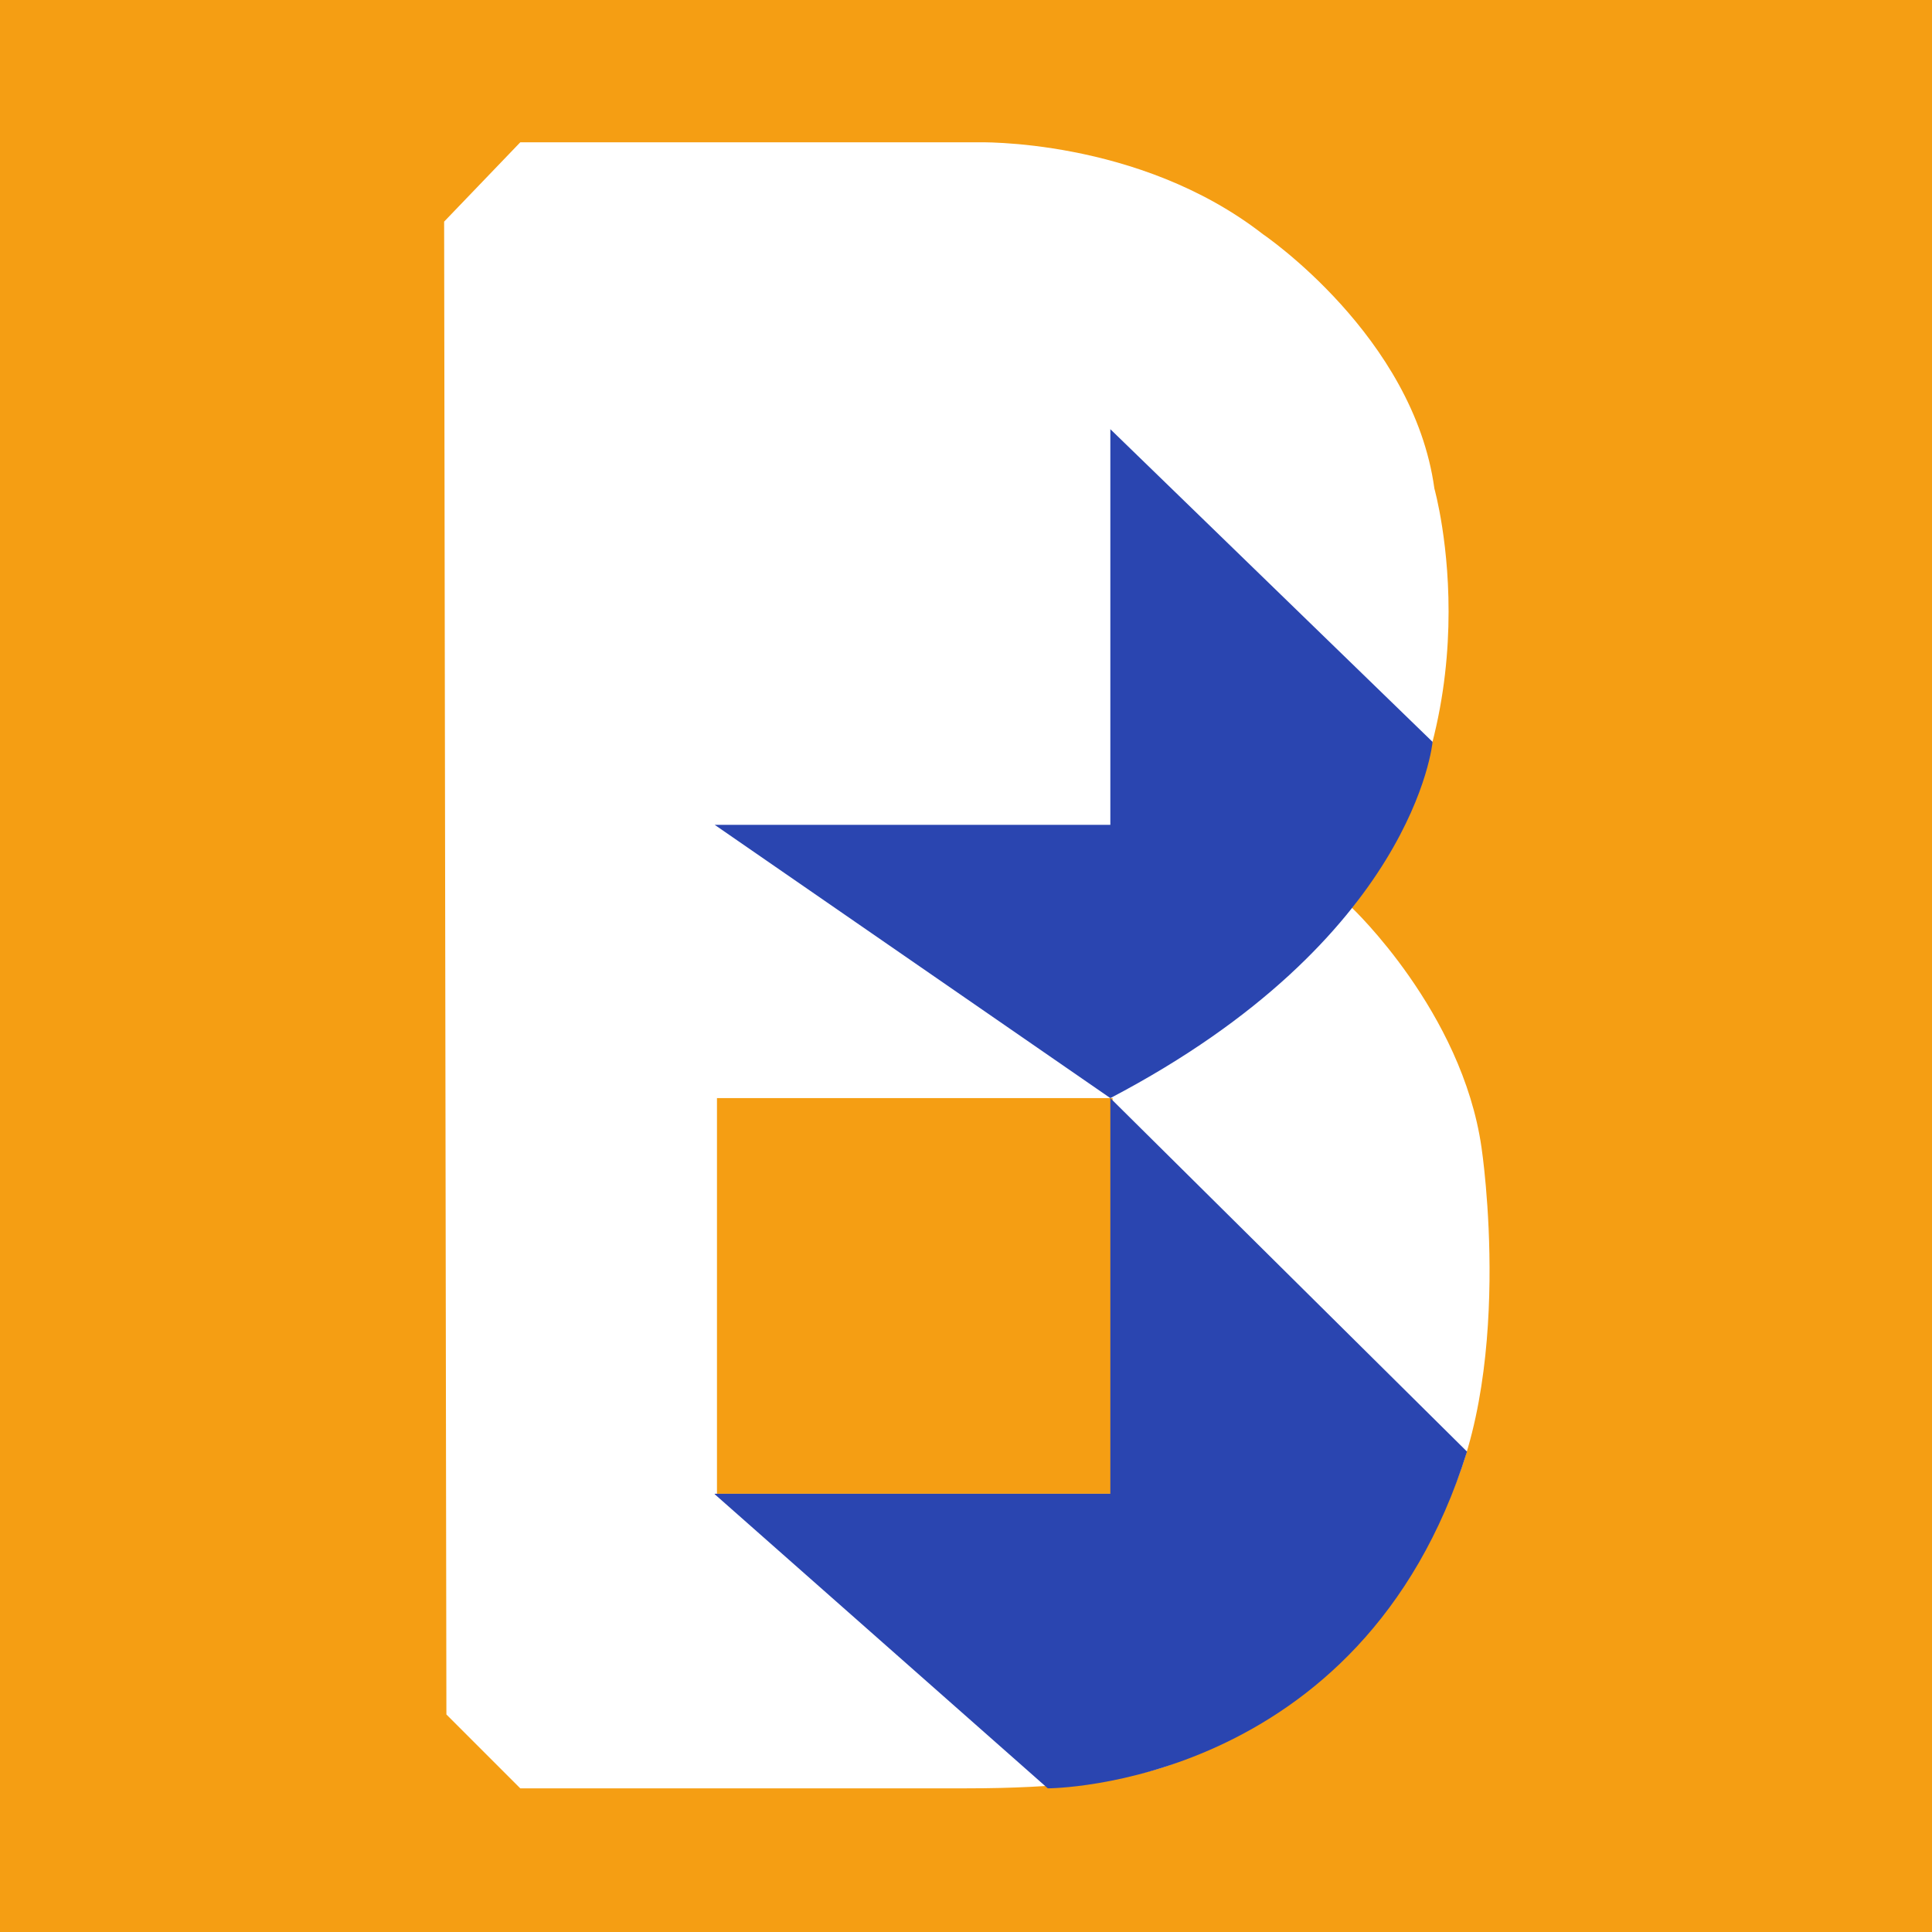
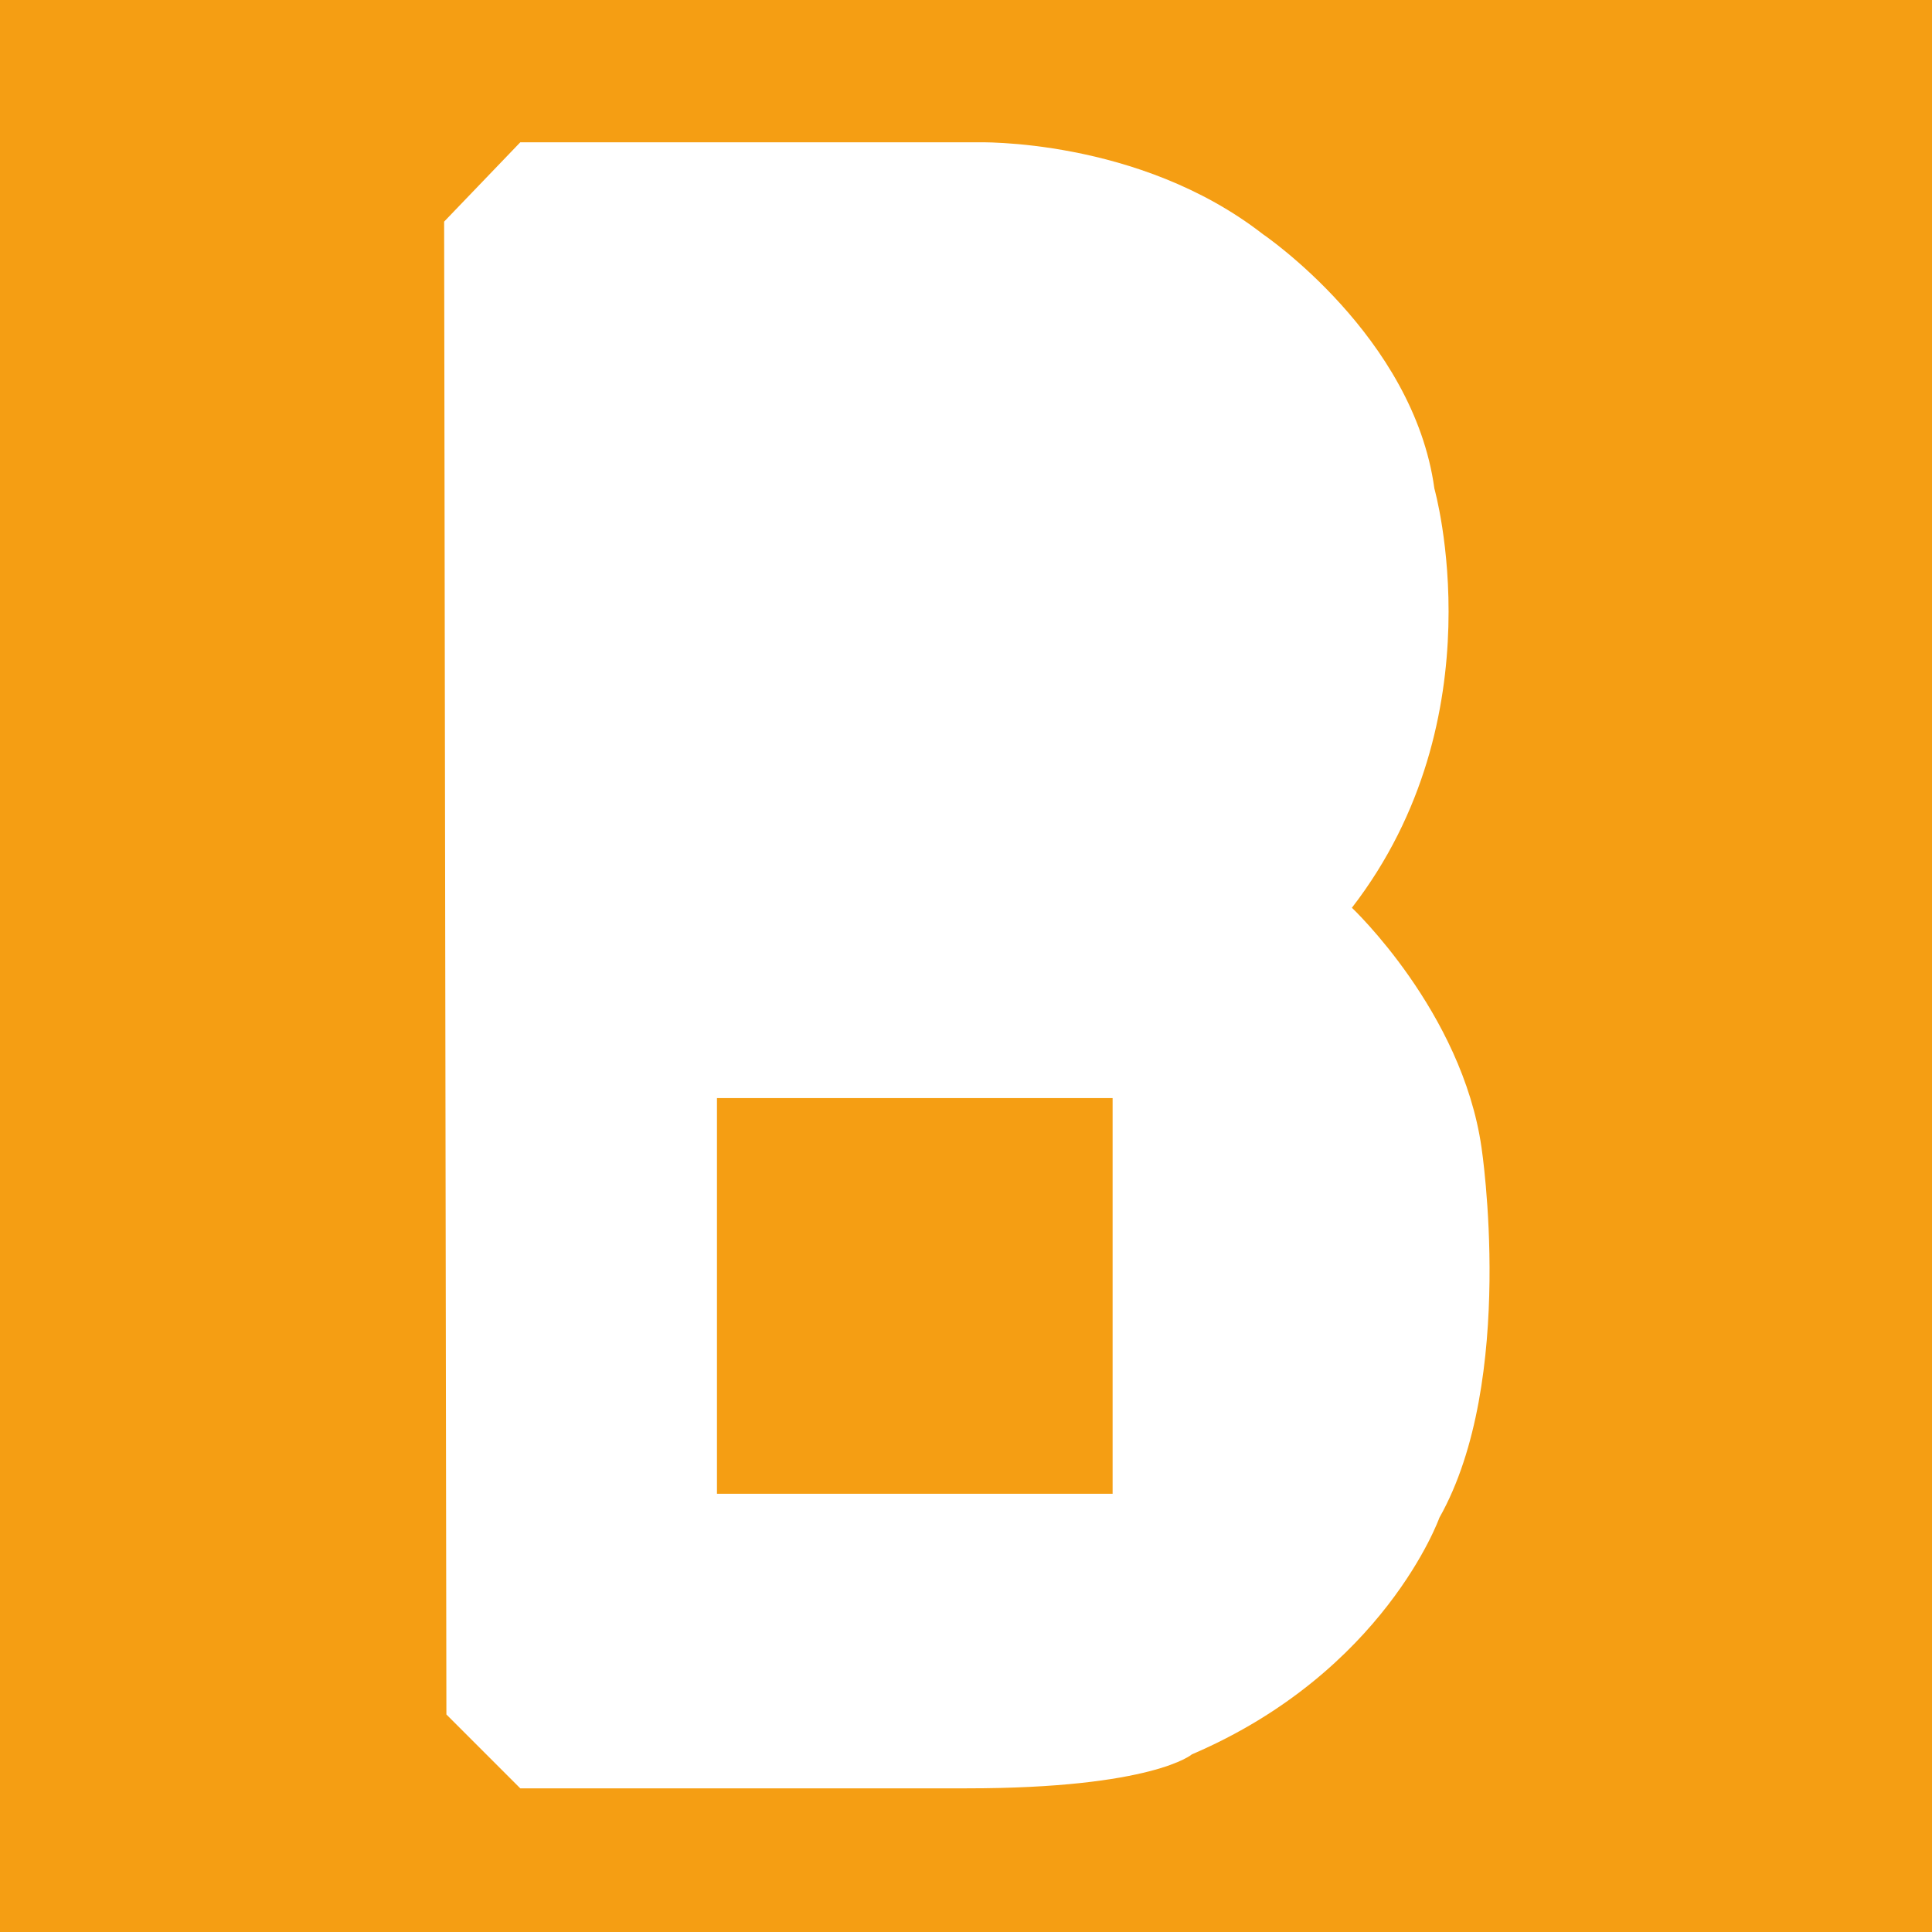
<svg xmlns="http://www.w3.org/2000/svg" xml:space="preserve" width="90px" height="90px" version="1.1" style="shape-rendering:geometricPrecision; text-rendering:geometricPrecision; image-rendering:optimizeQuality; fill-rule:evenodd; clip-rule:evenodd" viewBox="0 0 4.263 4.263">
  <defs>
    <style type="text/css">
   
    .fil2 {fill:#2A45B0;fill-rule:nonzero}
    .fil0 {fill:#F59E13;fill-rule:nonzero}
    .fil1 {fill:white;fill-rule:nonzero}
   
  </style>
  </defs>
  <g id="Laag_x0020_1">
    <polygon class="fil0" points="0,4.263 4.263,4.263 4.263,0 0,0 " />
    <path class="fil1" d="M2.455 3.296l-0.873 0 0 -0.873 0.873 0 0 0.873zm0.528 -1.293l0 0c0.325,-0.421 0.182,-0.925 0.182,-0.925 -0.046,-0.336 -0.378,-0.561 -0.378,-0.561 -0.275,-0.214 -0.632,-0.203 -0.632,-0.203l-1.007 0 -0.168 0.175 0.005 3.294 0.163 0.163 0.985 0c0.411,0 0.497,-0.075 0.497,-0.075 0.425,-0.182 0.546,-0.522 0.546,-0.522 0.171,-0.303 0.093,-0.817 0.093,-0.817 -0.043,-0.3 -0.286,-0.529 -0.286,-0.529z" />
-     <path class="fil2" d="M2.45 2.423l0 0.873 -0.873 0 0 0.001 0.735 0.649c0,0 0.693,0 0.925,-0.743l-0.787 -0.78z" />
-     <path class="fil2" d="M3.161 1.637l-0.711 -0.69 0 0 0 0 0 0.873 -0.873 0 0.873 0.603c0.672,-0.352 0.711,-0.786 0.711,-0.786z" />
  </g>
</svg>